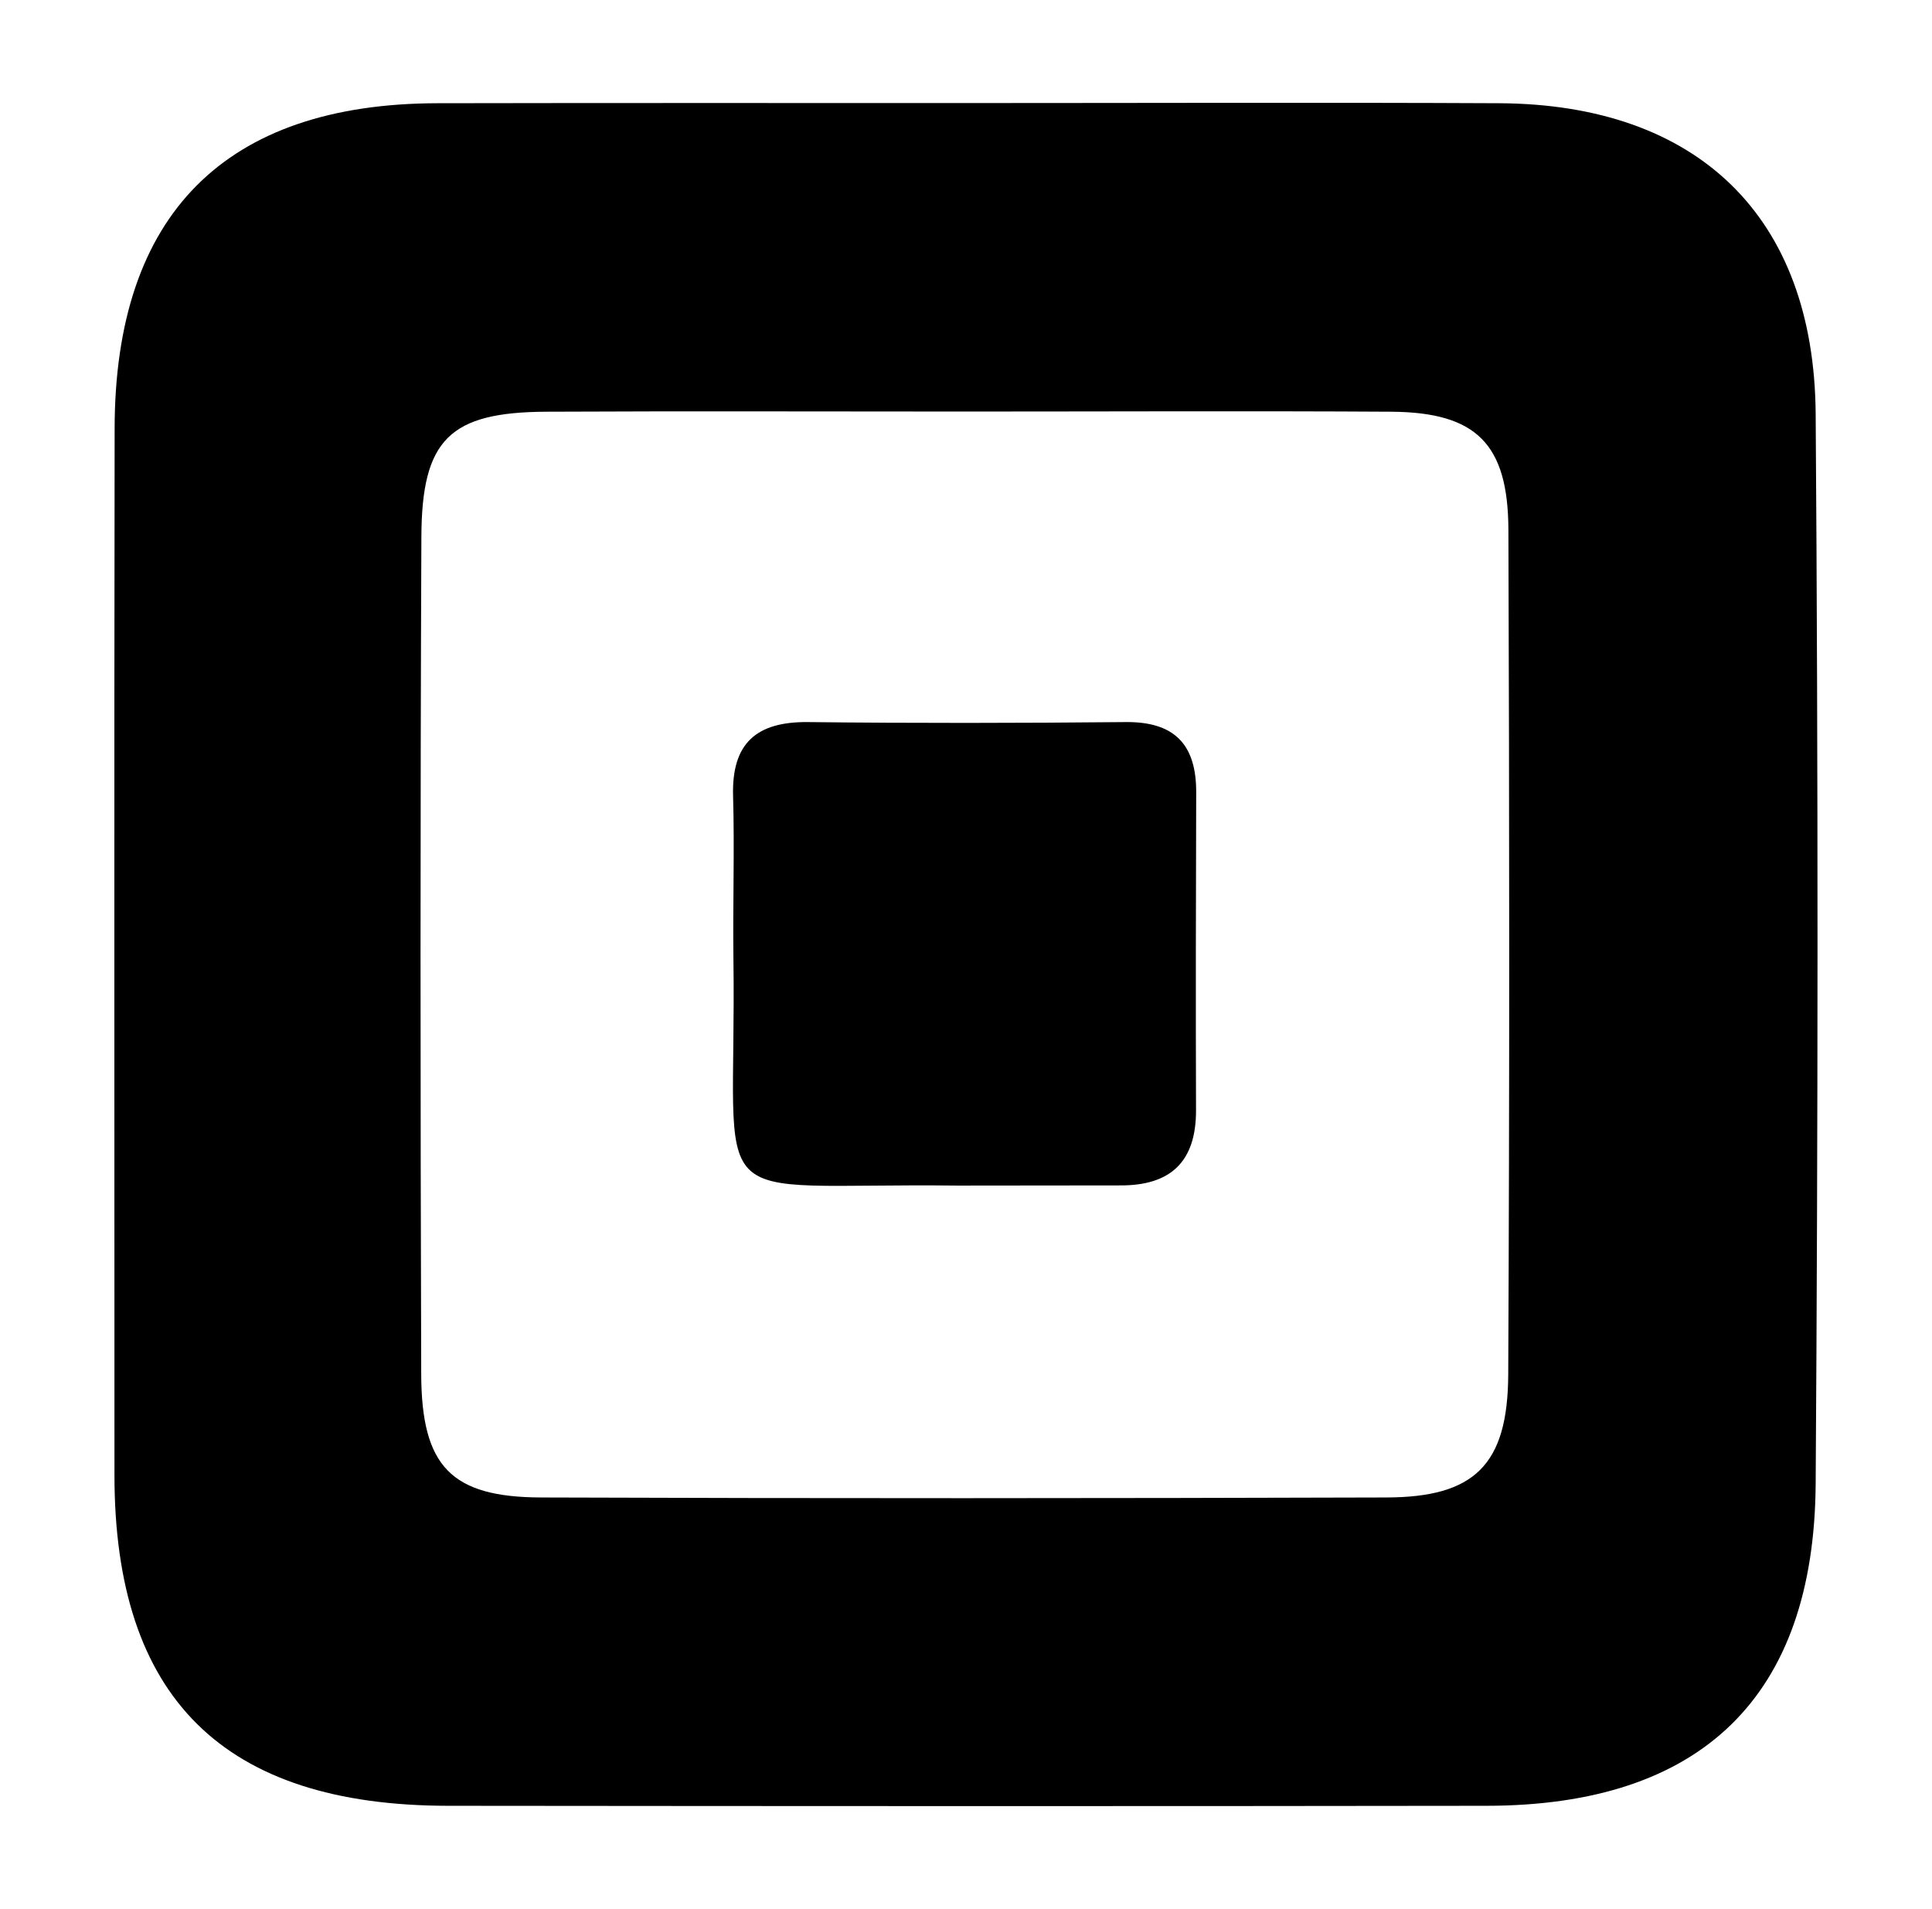
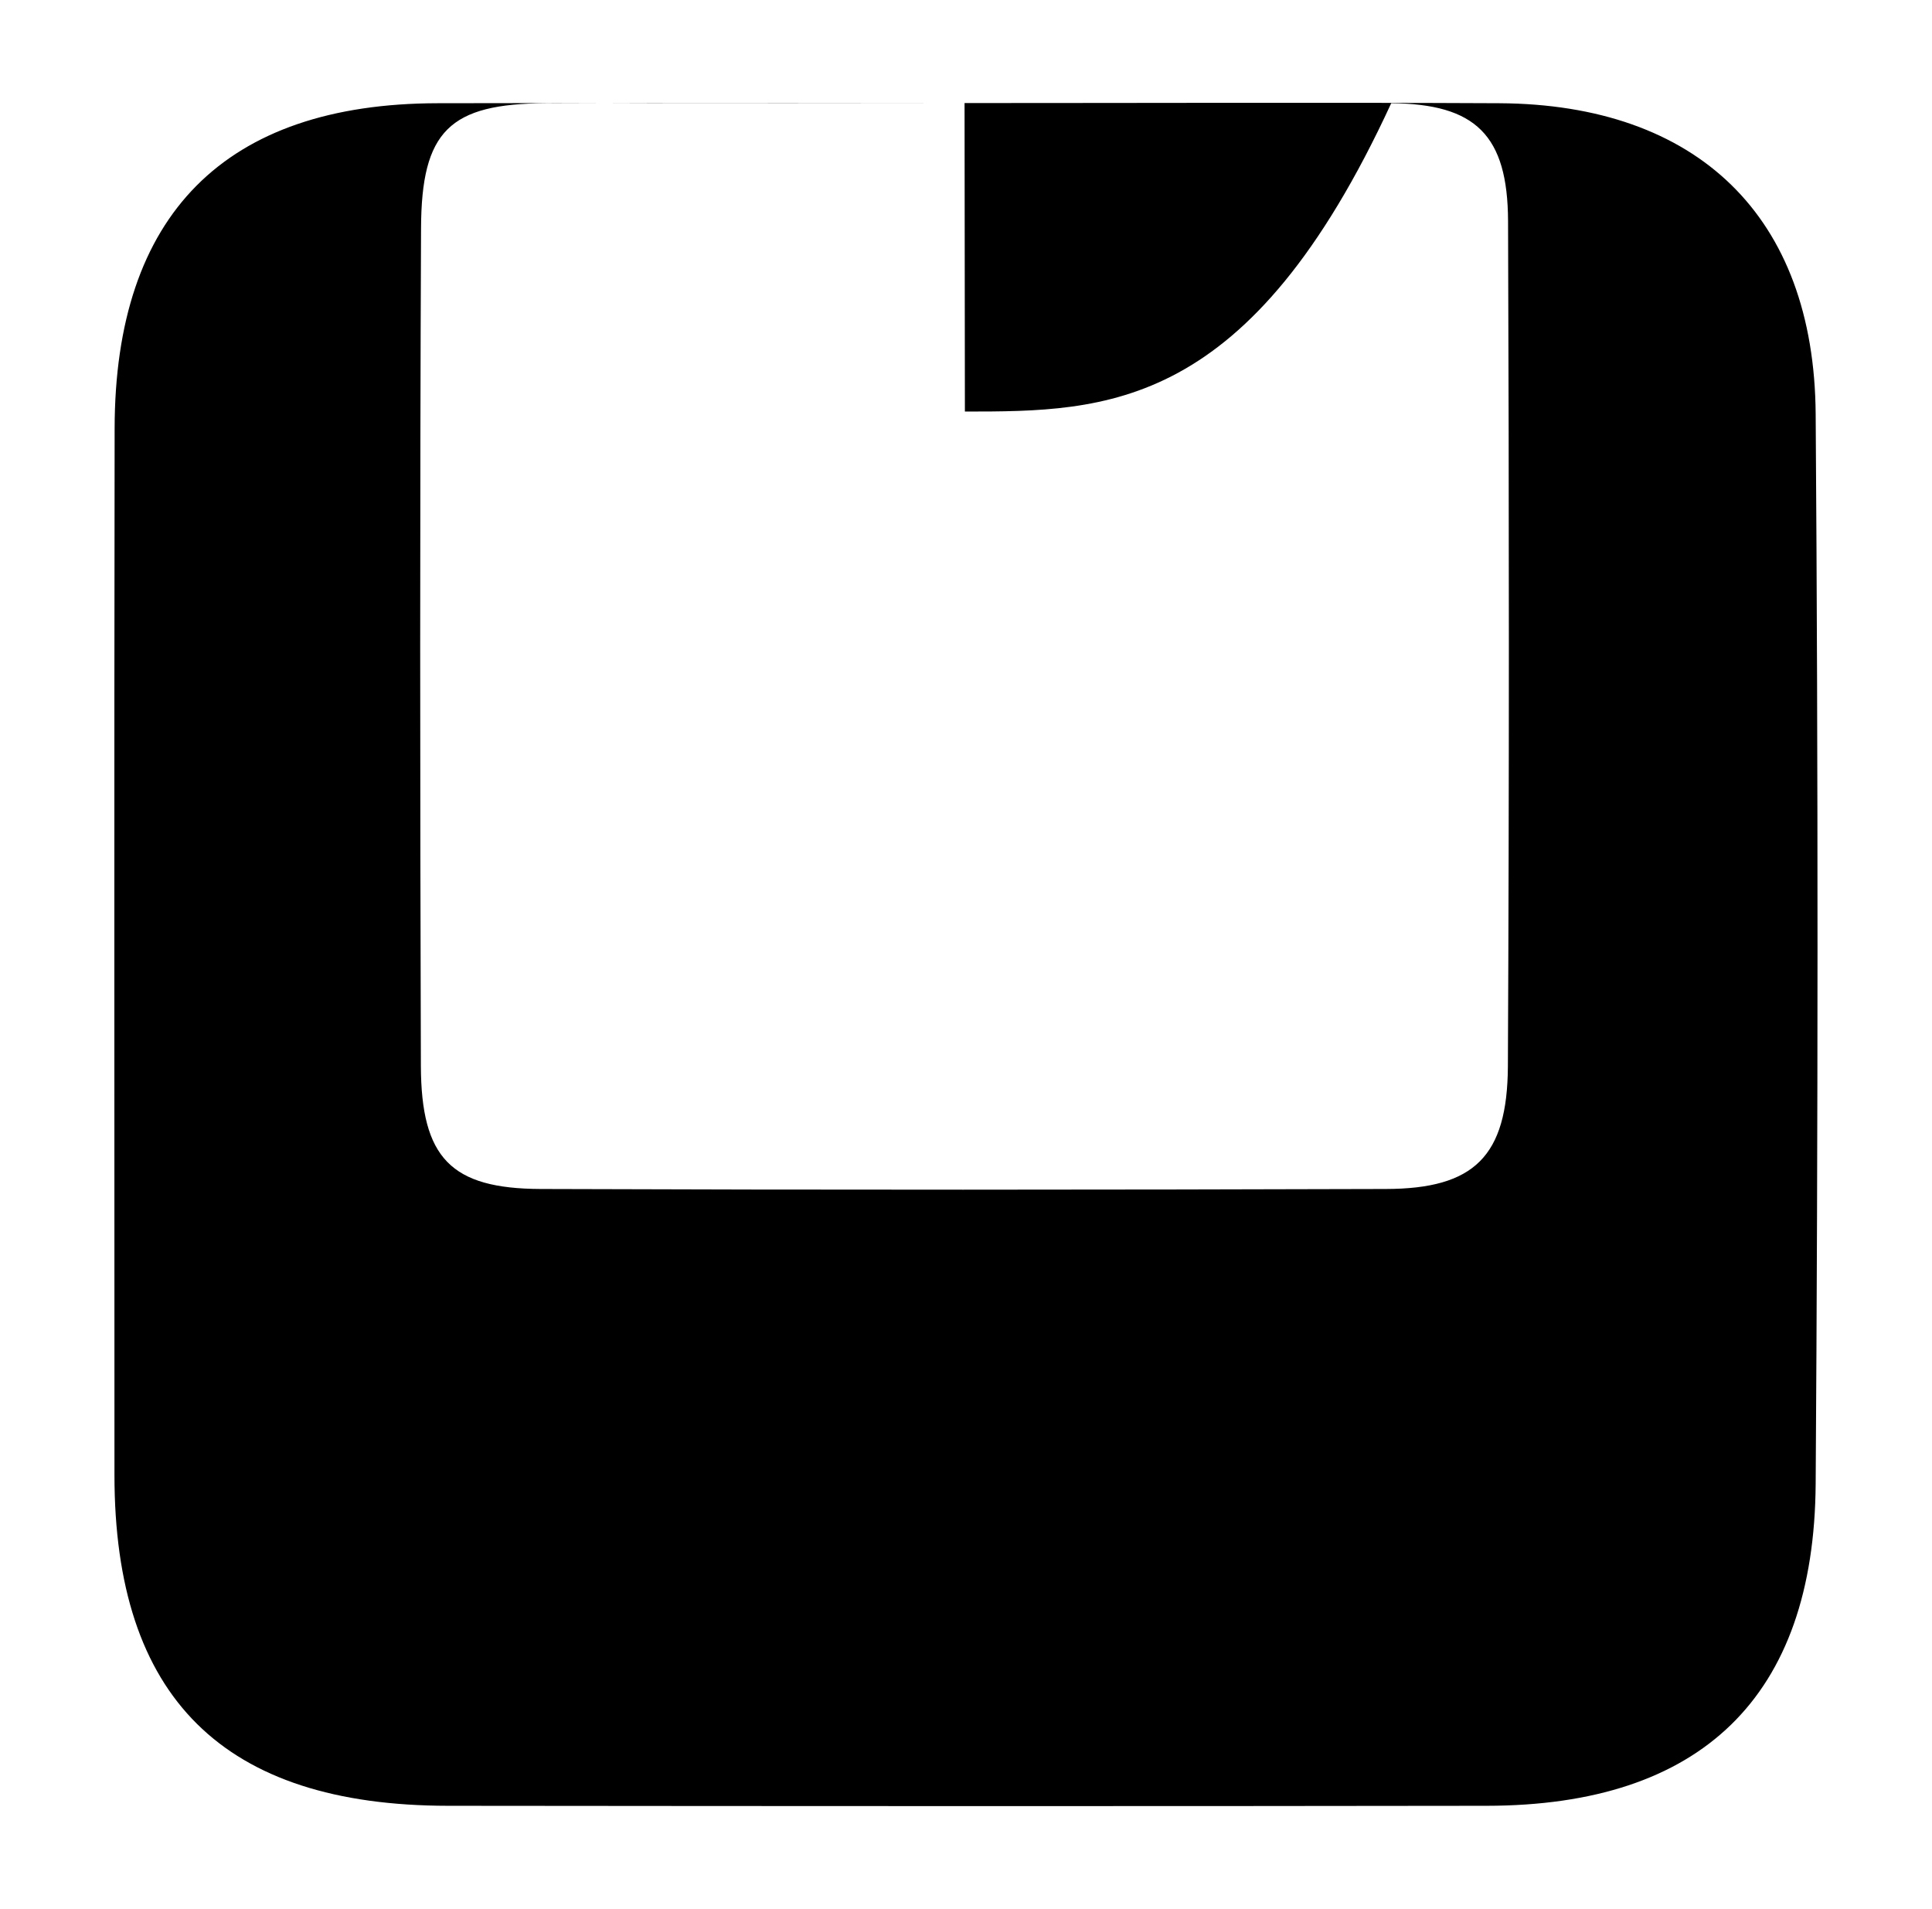
<svg xmlns="http://www.w3.org/2000/svg" version="1.1" baseProfile="basic" id="Layer_1" x="0px" y="0px" viewBox="0 0 113.43 112.08" xml:space="preserve">
  <g>
-     <path d="M56.63,6.05c10.46,0,20.93-0.04,31.39,0.01c11.63,0.06,18.5,6.63,18.58,18.25c0.15,20.93,0.14,41.86,0,62.79   c-0.08,12.53-6.73,18.9-19.32,18.91c-20.32,0.03-40.64,0.02-60.97,0C13.1,106,6.72,99.66,6.72,86.59c0-20.47-0.02-40.95,0.01-61.42   C6.74,12.59,13.21,6.08,25.69,6.06C36,6.04,46.31,6.05,56.63,6.05z M56.65,24.16c-8.19,0-16.39-0.03-24.58,0.01   c-5.65,0.03-7.31,1.61-7.33,7.35c-0.07,16.39-0.06,32.78-0.01,49.16c0.02,5.41,1.76,7.21,7.03,7.23c16.54,0.06,33.08,0.05,49.62,0   c5.19-0.01,7.14-1.91,7.17-7.2c0.08-16.54,0.07-33.08,0.01-49.62c-0.02-5.05-1.9-6.88-6.86-6.92C73.35,24.12,65,24.16,56.65,24.16z   " />
-     <path d="M56.2,69.6c-15.36-0.18-12.93,2.01-13.14-13.32c-0.04-3.18,0.07-6.37-0.02-9.55c-0.09-3.11,1.38-4.37,4.4-4.34   c6.21,0.07,12.43,0.06,18.65,0c2.88-0.03,4.15,1.33,4.14,4.13c-0.02,6.22-0.03,12.43-0.01,18.65c0.01,3.03-1.49,4.44-4.47,4.42   C62.57,69.59,59.38,69.6,56.2,69.6z" />
+     <path d="M56.63,6.05c10.46,0,20.93-0.04,31.39,0.01c11.63,0.06,18.5,6.63,18.58,18.25c0.15,20.93,0.14,41.86,0,62.79   c-0.08,12.53-6.73,18.9-19.32,18.91c-20.32,0.03-40.64,0.02-60.97,0C13.1,106,6.72,99.66,6.72,86.59c0-20.47-0.02-40.95,0.01-61.42   C6.74,12.59,13.21,6.08,25.69,6.06C36,6.04,46.31,6.05,56.63,6.05z c-8.19,0-16.39-0.03-24.58,0.01   c-5.65,0.03-7.31,1.61-7.33,7.35c-0.07,16.39-0.06,32.78-0.01,49.16c0.02,5.41,1.76,7.21,7.03,7.23c16.54,0.06,33.08,0.05,49.62,0   c5.19-0.01,7.14-1.91,7.17-7.2c0.08-16.54,0.07-33.08,0.01-49.62c-0.02-5.05-1.9-6.88-6.86-6.92C73.35,24.12,65,24.16,56.65,24.16z   " />
  </g>
  <g>
</g>
  <g>
</g>
  <g>
</g>
  <g>
</g>
  <g>
</g>
  <g>
</g>
</svg>